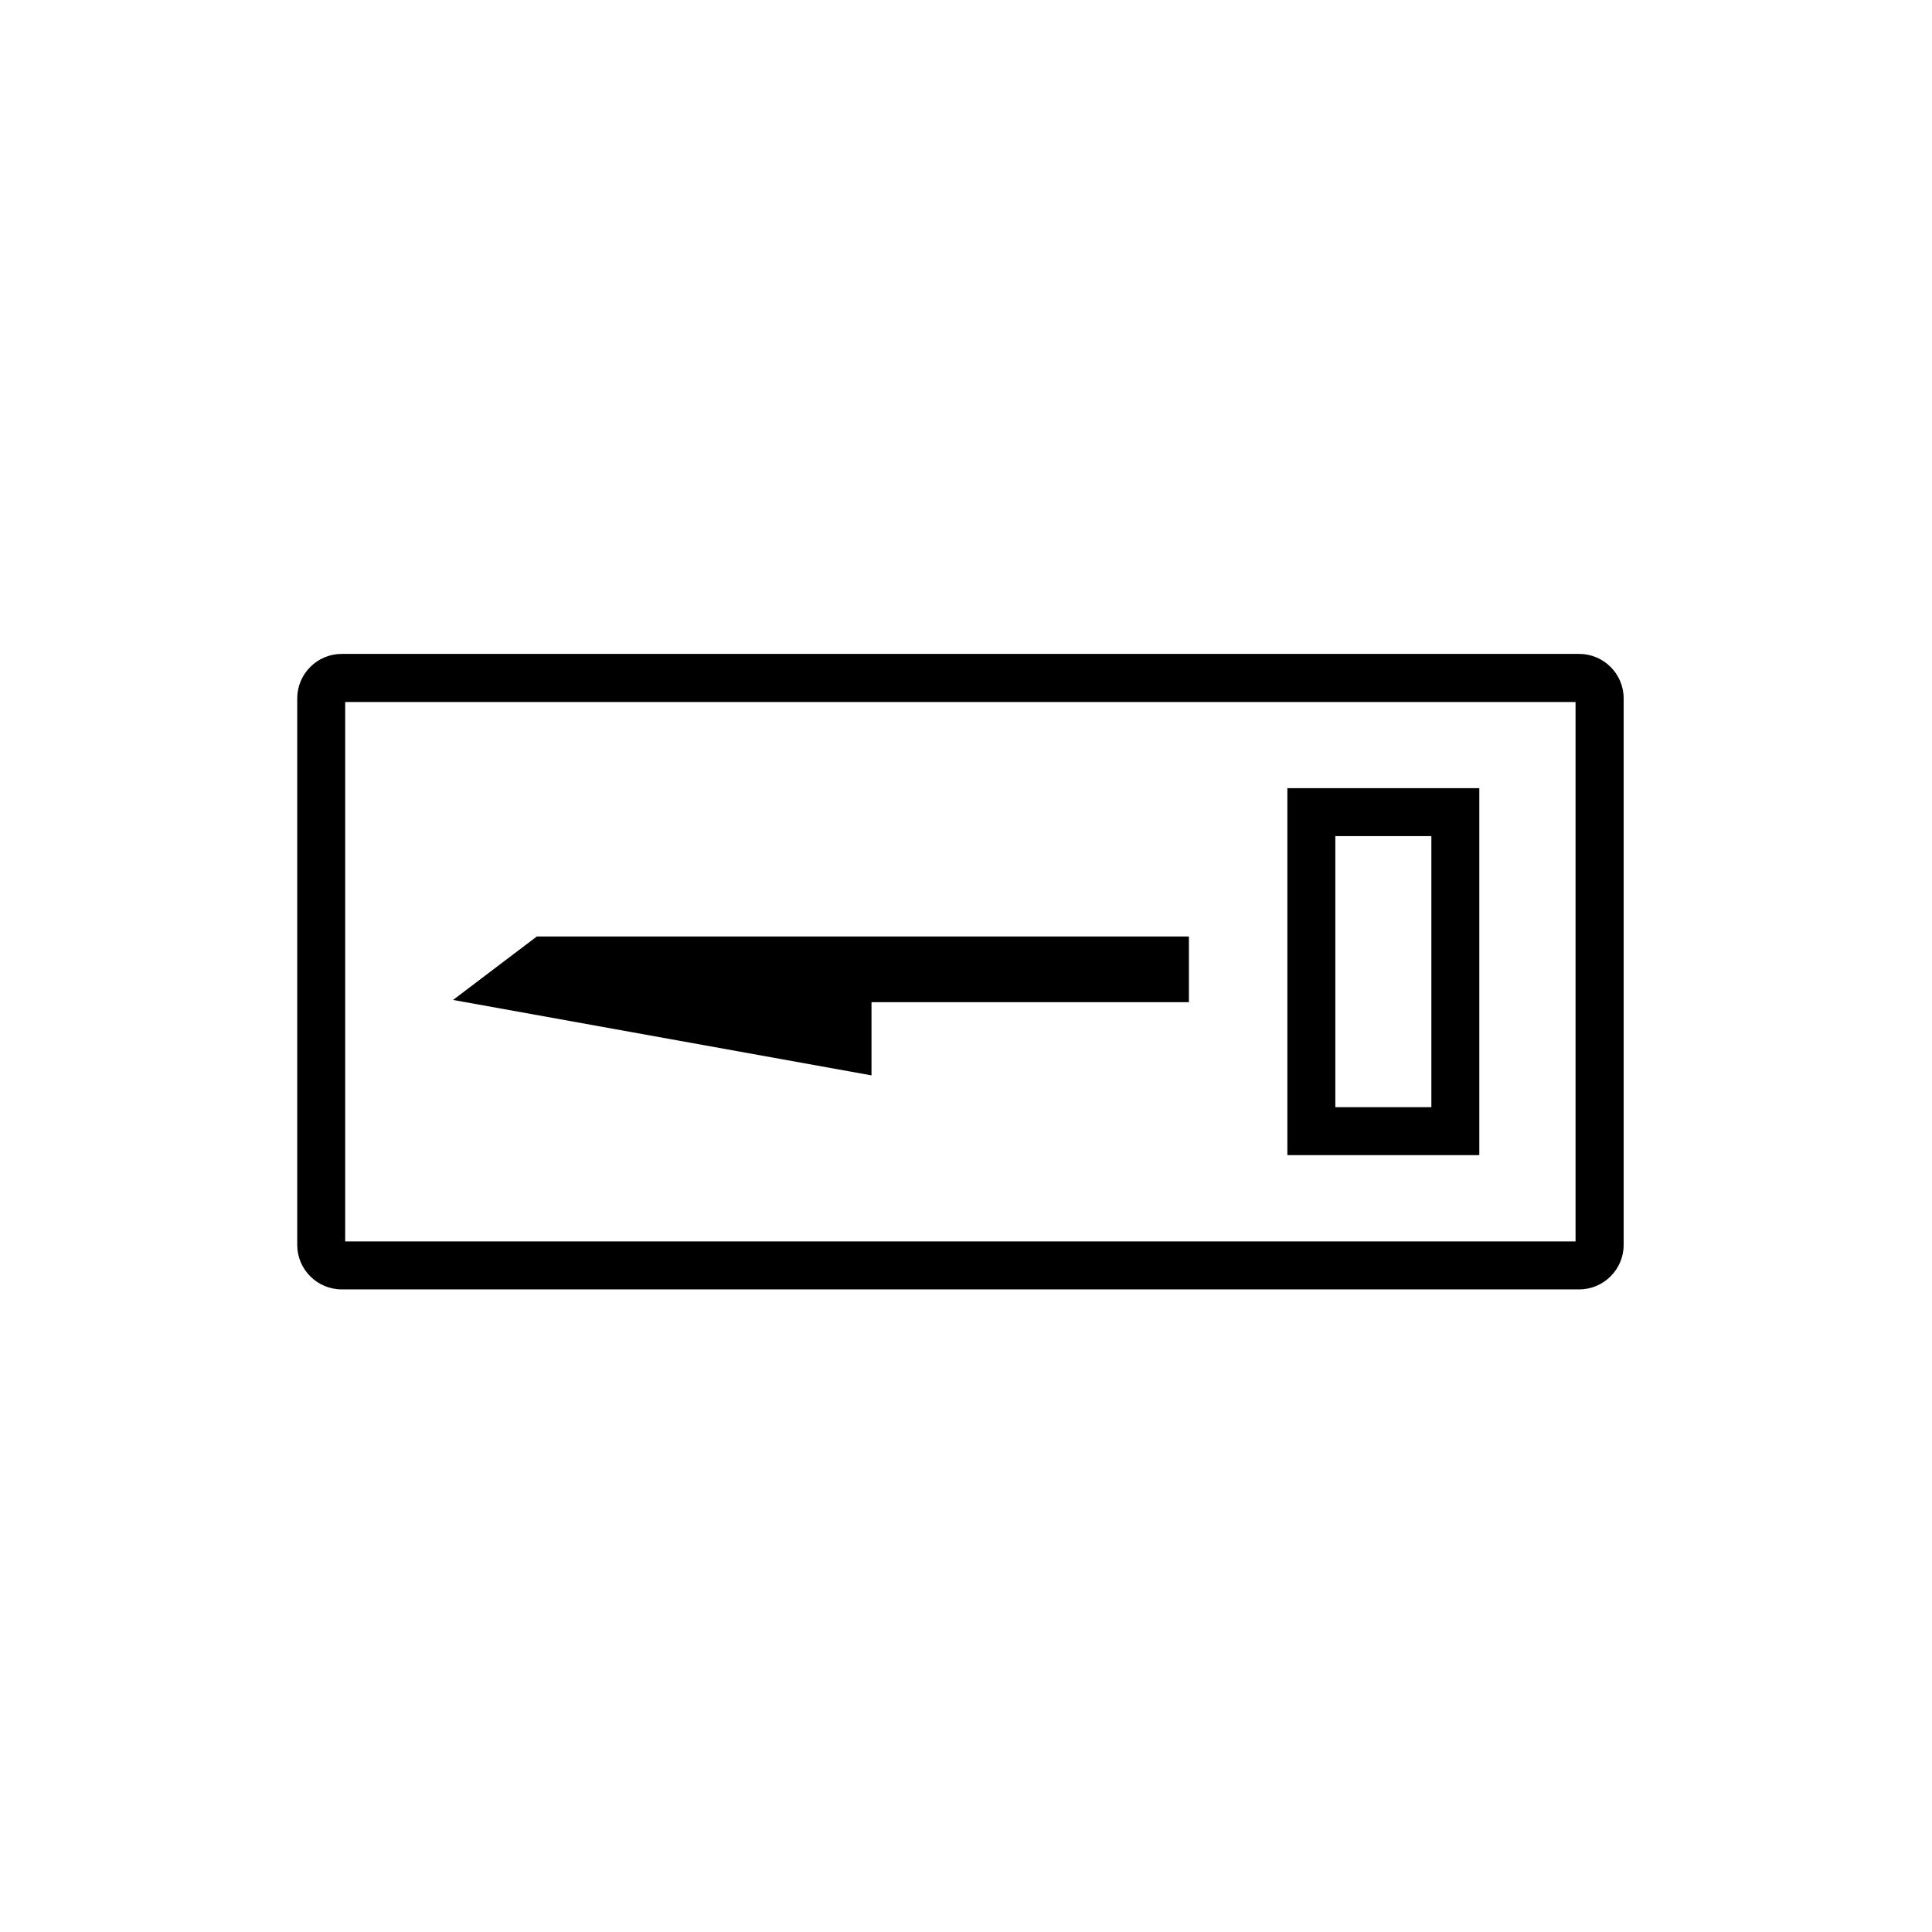
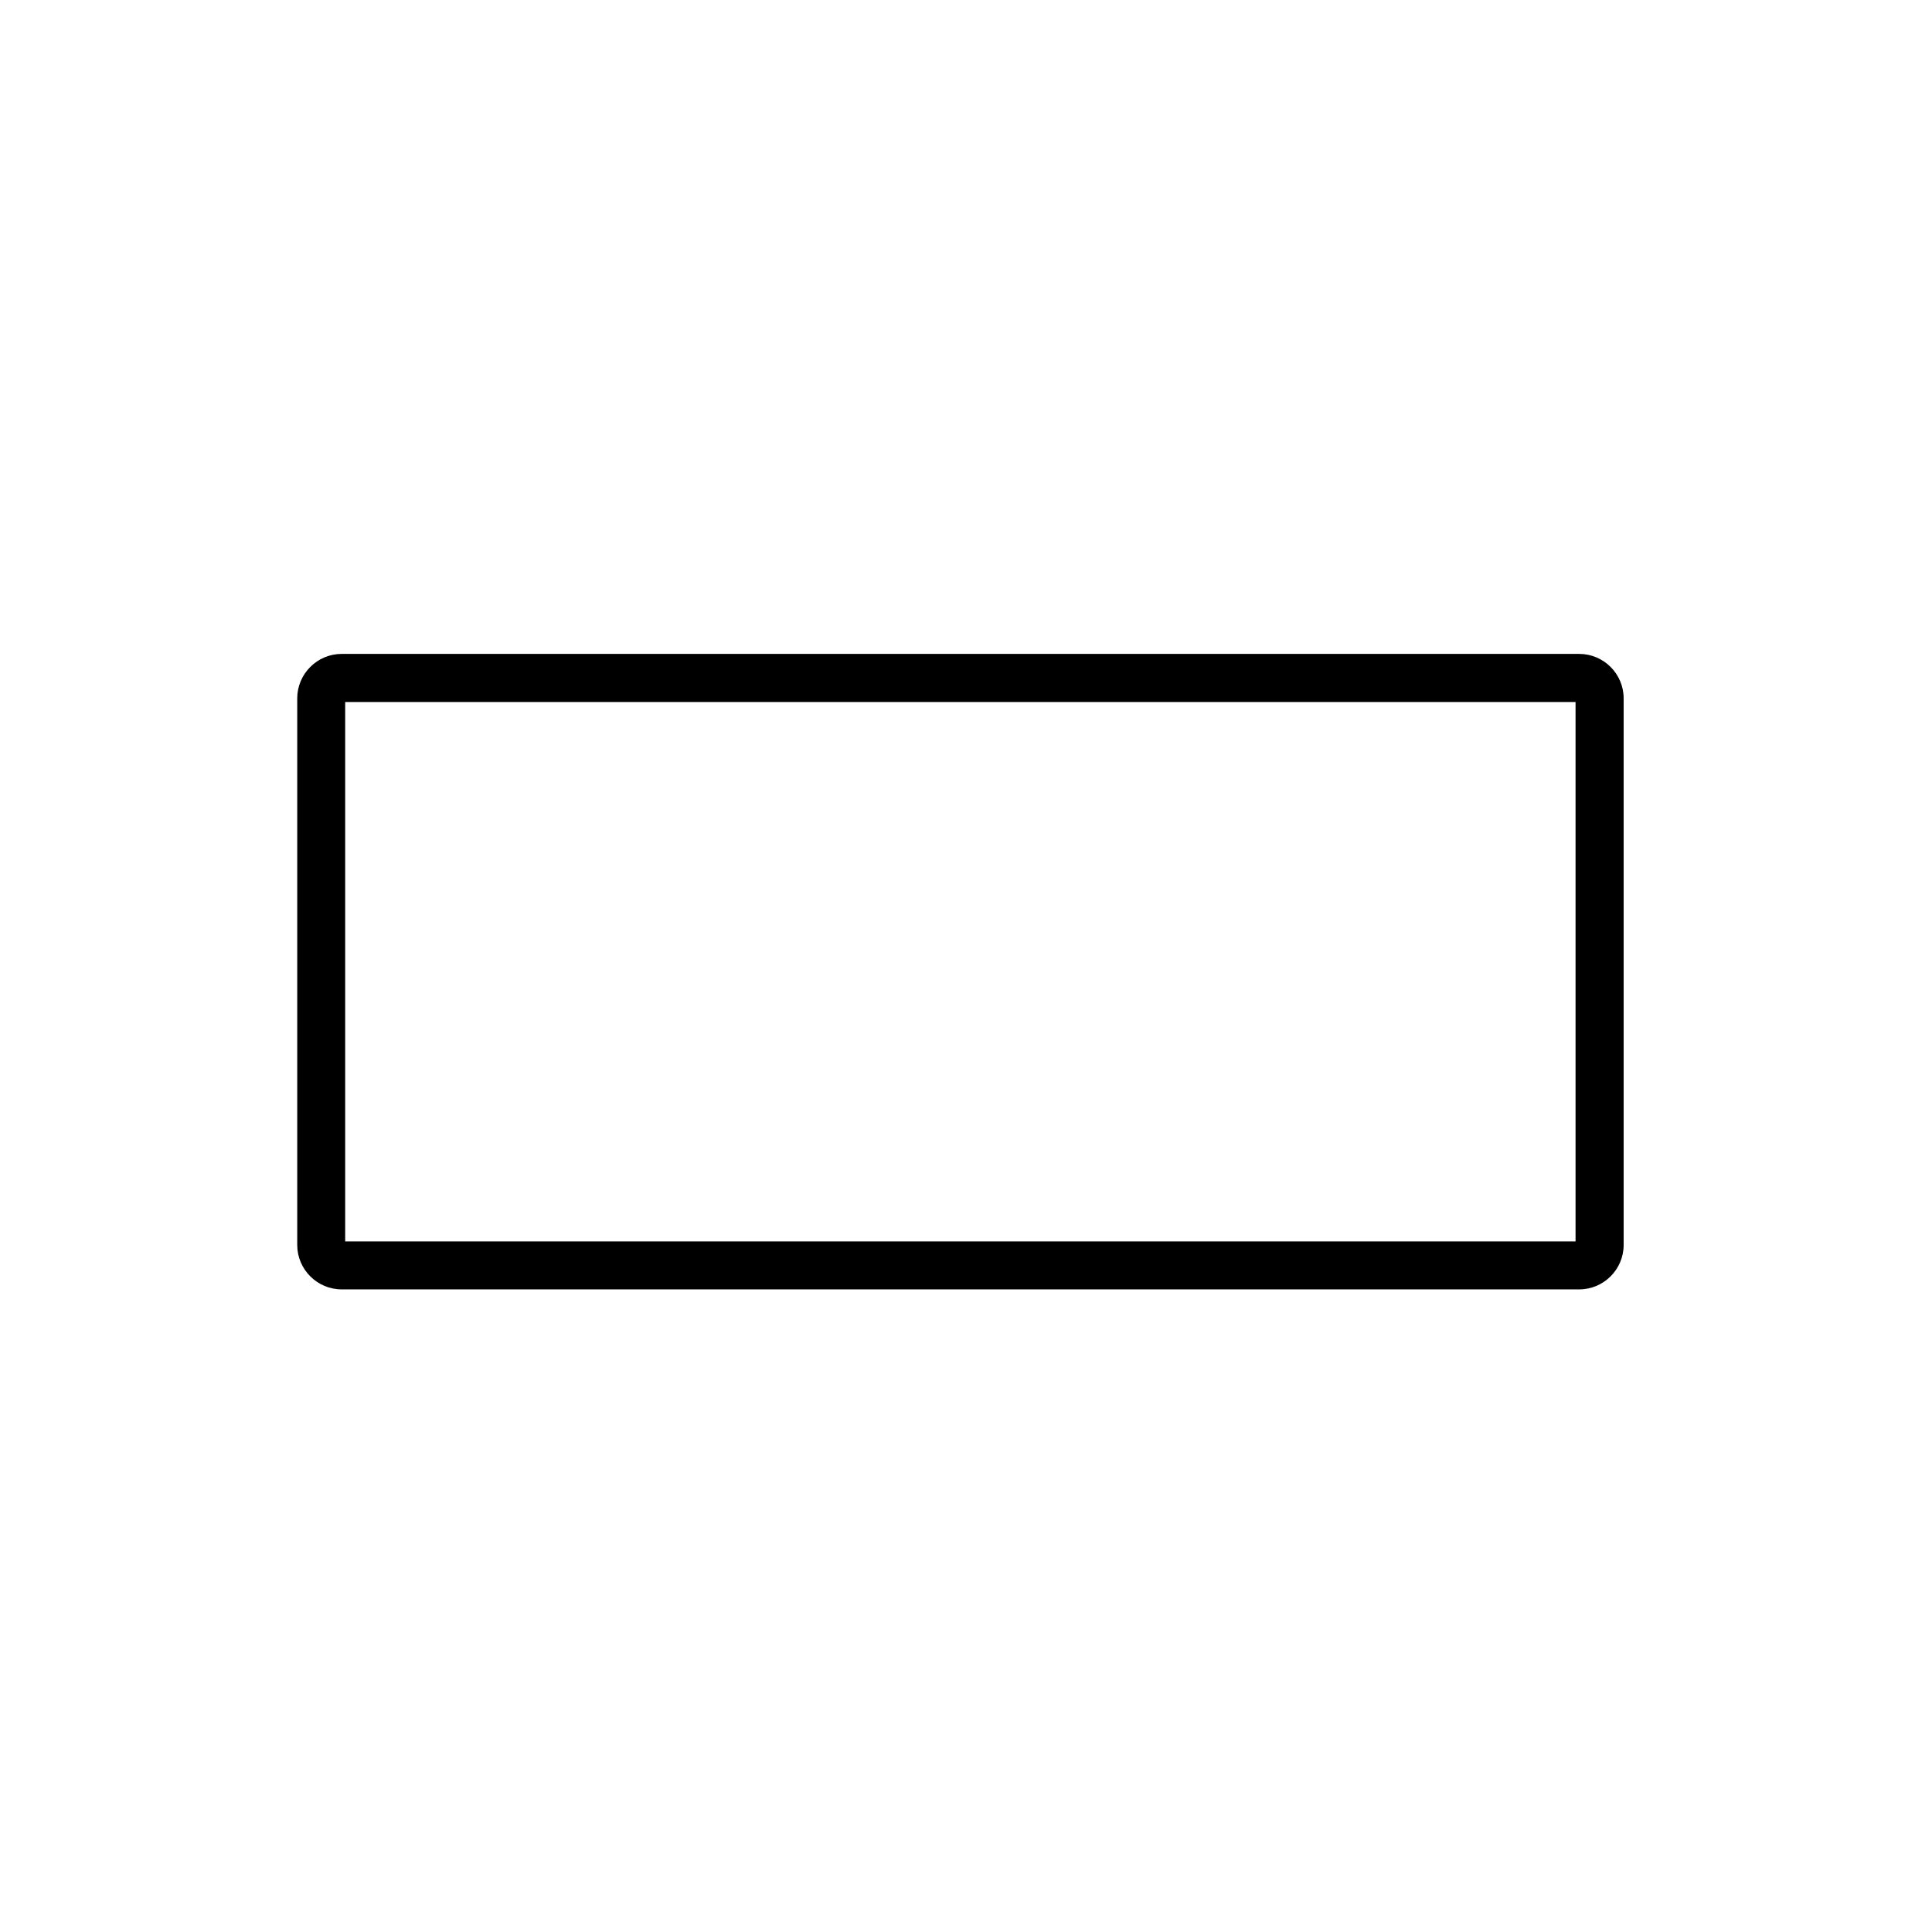
<svg xmlns="http://www.w3.org/2000/svg" width="130" height="130" viewBox="0 0 130 130" fill="none">
-   <path d="M79.999 63.014H36.121L30.486 67.284L58.641 72.36V67.434H79.999V63.014Z" fill="black" />
  <path d="M106.262 86.76H22.99C21.344 86.76 20 85.416 20 83.77V46.99C20 45.344 21.344 44 22.99 44H106.262C107.908 44 109.252 45.344 109.252 46.99V83.77C109.252 85.416 107.908 86.76 106.262 86.76ZM23.226 83.534H106.015V47.237H23.226V83.534Z" fill="black" />
-   <path d="M99.54 77.726H86.624V53.034H99.54V77.726ZM89.851 74.5H96.314V56.26H89.851V74.5Z" fill="black" />
</svg>